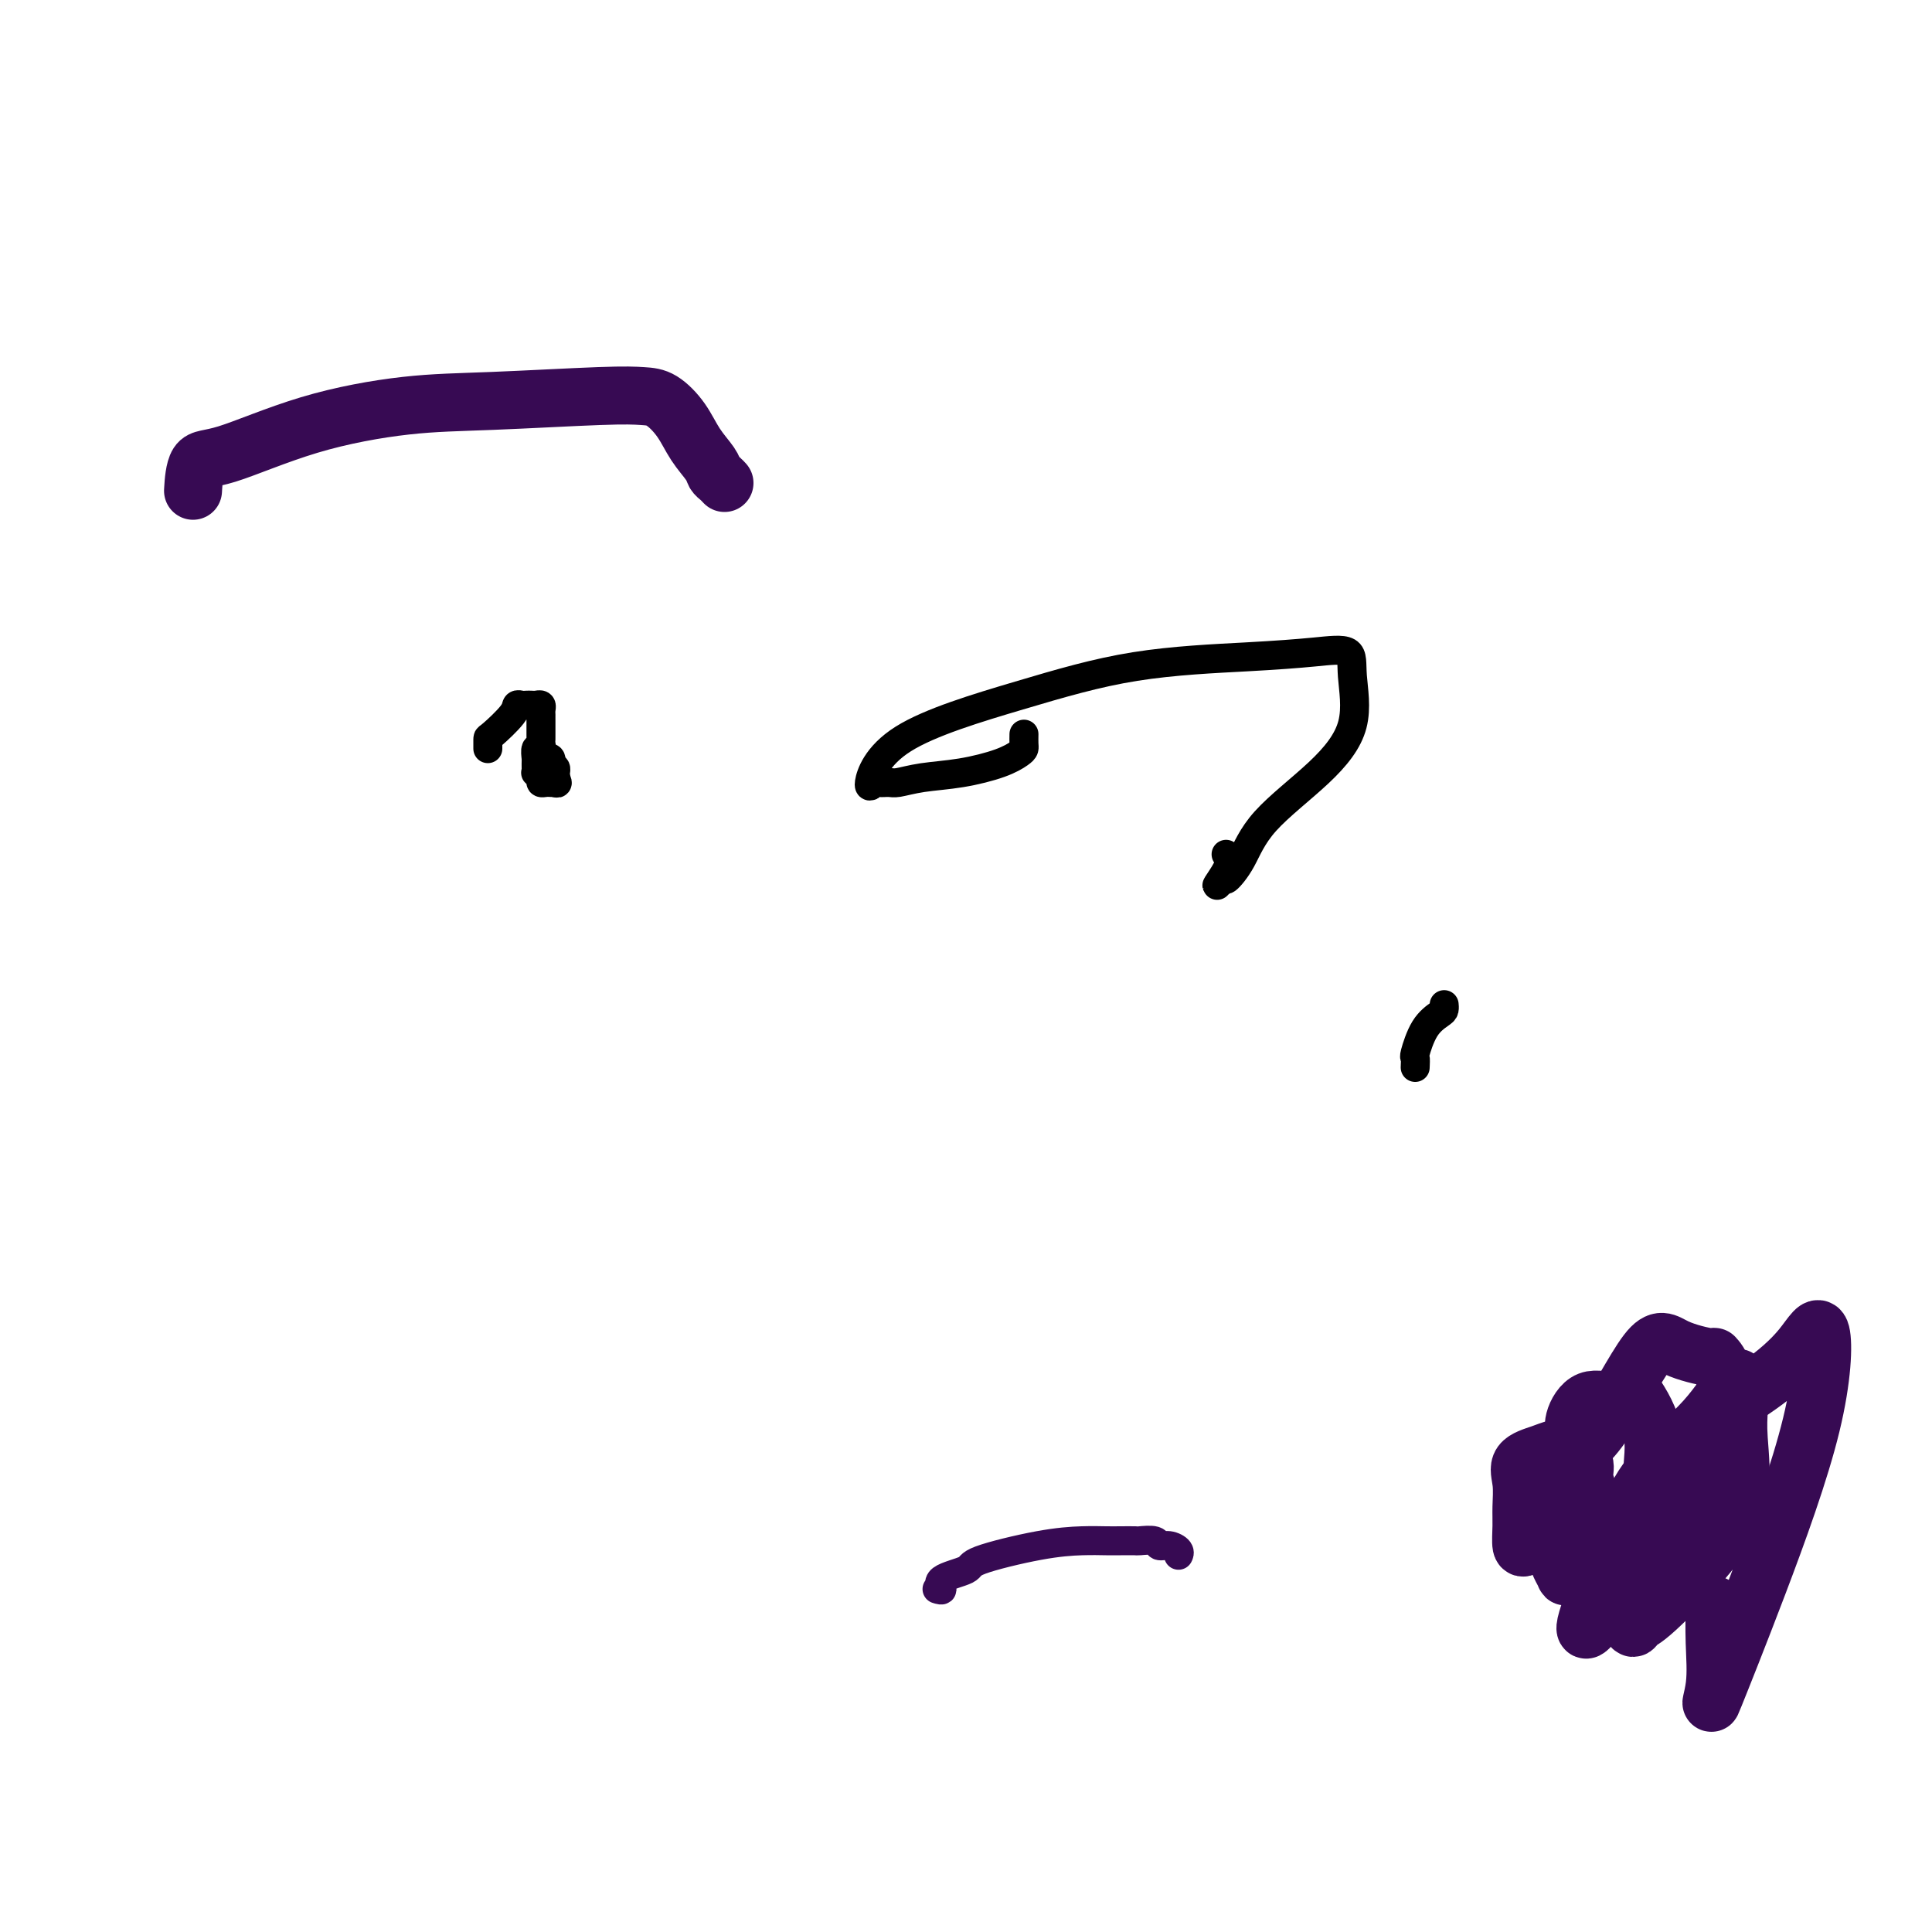
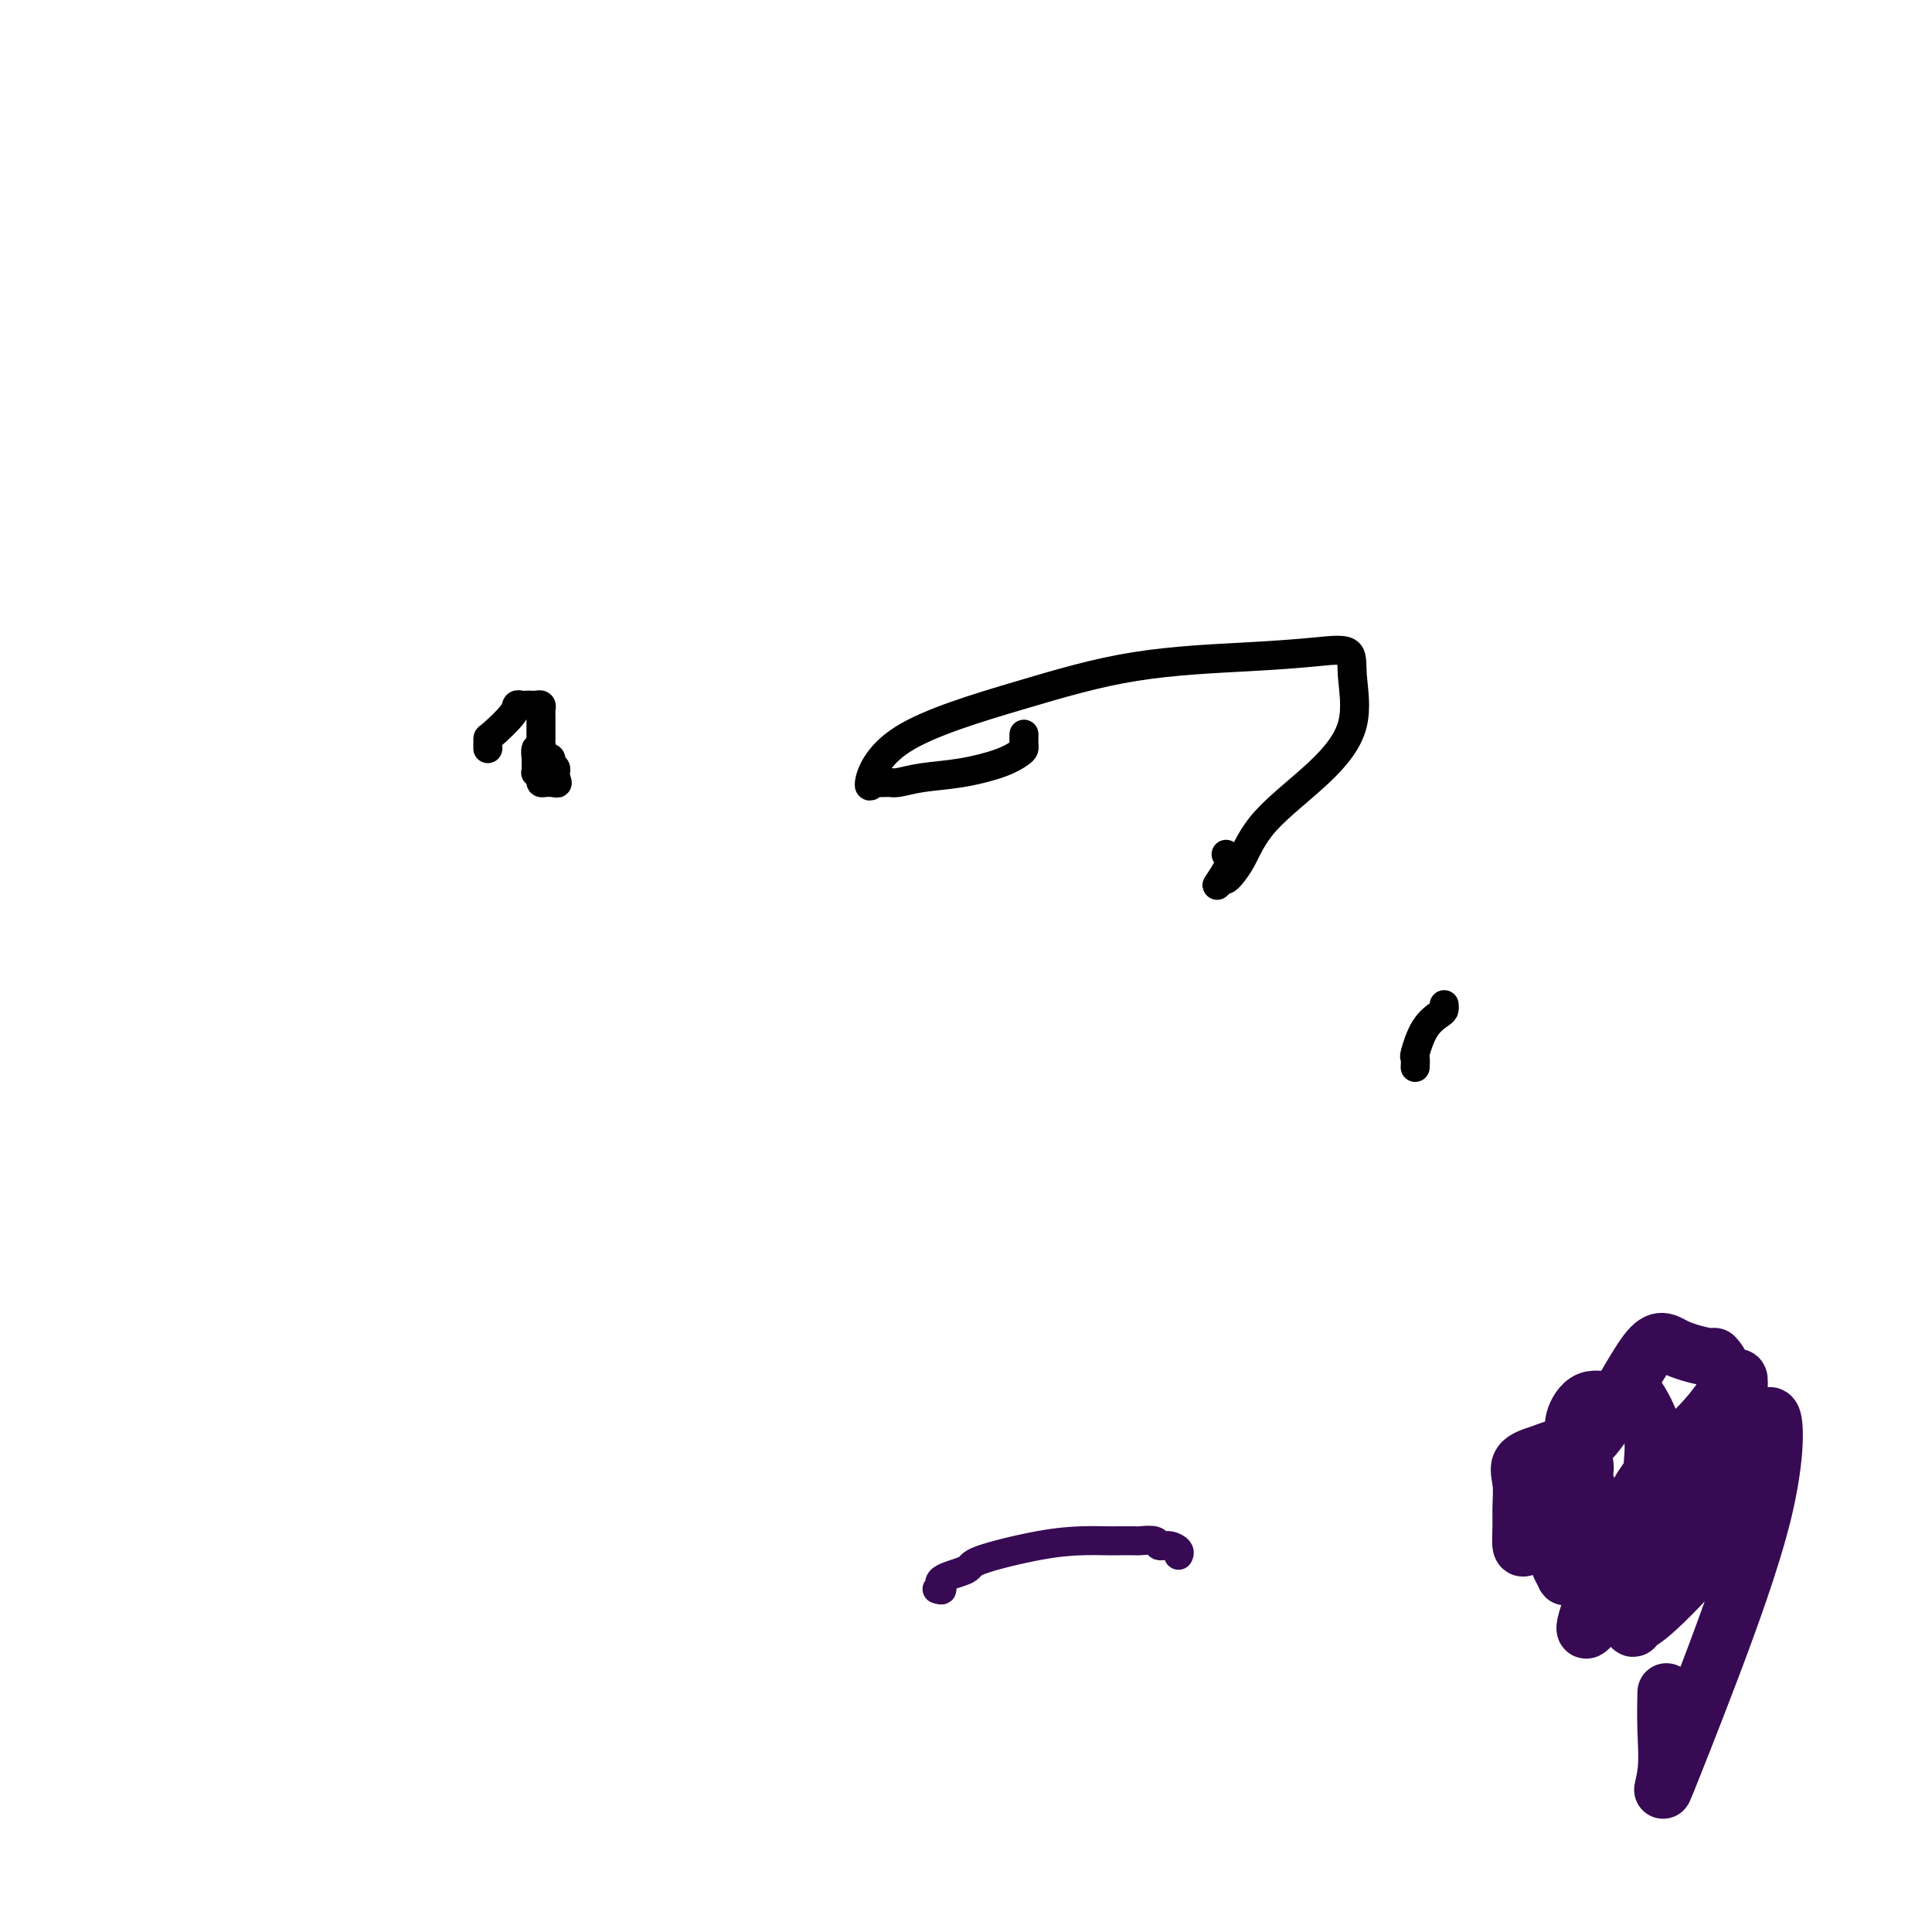
<svg xmlns="http://www.w3.org/2000/svg" viewBox="0 0 400 400" version="1.1">
  <g fill="none" stroke="#000000" stroke-width="6" stroke-linecap="round" stroke-linejoin="round">
    <path d="M101,155c0.002,-0.837 0.003,-1.674 0,-2c-0.003,-0.326 -0.012,-0.140 1,-1c1.012,-0.860 3.045,-2.766 4,-4c0.955,-1.234 0.833,-1.794 1,-2c0.167,-0.206 0.623,-0.056 1,0c0.377,0.056 0.675,0.018 1,0c0.325,-0.018 0.675,-0.016 1,0c0.325,0.016 0.623,0.047 1,0c0.377,-0.047 0.833,-0.172 1,0c0.167,0.172 0.045,0.641 0,1c-0.045,0.359 -0.012,0.607 0,1c0.012,0.393 0.003,0.932 0,1c-0.003,0.068 -0.001,-0.333 0,0c0.001,0.333 0.001,1.400 0,2c-0.001,0.600 -0.004,0.733 0,1c0.004,0.267 0.015,0.667 0,1c-0.015,0.333 -0.057,0.600 0,1c0.057,0.400 0.211,0.932 0,1c-0.211,0.068 -0.788,-0.328 -1,0c-0.212,0.328 -0.061,1.379 0,2c0.061,0.621 0.030,0.810 0,1" />
    <path d="M111,158c0.001,1.813 0.004,0.345 0,0c-0.004,-0.345 -0.016,0.433 0,1c0.016,0.567 0.060,0.922 0,1c-0.060,0.078 -0.223,-0.123 0,0c0.223,0.123 0.833,0.569 1,1c0.167,0.431 -0.110,0.848 0,1c0.110,0.152 0.607,0.041 1,0c0.393,-0.041 0.684,-0.012 1,0c0.316,0.012 0.658,0.006 1,0" />
    <path d="M115,162c0.667,0.500 0.333,-0.250 0,-1" />
    <path d="M115,161c-0.012,-0.321 -0.042,-0.625 0,-1c0.042,-0.375 0.155,-0.821 0,-1c-0.155,-0.179 -0.577,-0.089 -1,0" />
    <path d="M114,159c-0.167,-0.476 -0.083,-0.667 0,-1c0.083,-0.333 0.167,-0.810 0,-1c-0.167,-0.190 -0.583,-0.095 -1,0" />
    <path d="M113,157c-0.167,-0.333 -0.083,-0.167 0,0" />
    <path d="M212,152c-0.011,0.750 -0.023,1.500 0,2c0.023,0.500 0.079,0.750 0,1c-0.079,0.250 -0.294,0.502 -1,1c-0.706,0.498 -1.904,1.244 -4,2c-2.096,0.756 -5.090,1.524 -8,2c-2.910,0.476 -5.734,0.662 -8,1c-2.266,0.338 -3.972,0.830 -5,1c-1.028,0.170 -1.379,0.019 -2,0c-0.621,-0.019 -1.514,0.093 -2,0c-0.486,-0.093 -0.566,-0.392 -1,0c-0.434,0.392 -1.224,1.475 -1,0c0.224,-1.475 1.460,-5.509 7,-9c5.540,-3.491 15.383,-6.441 24,-9c8.617,-2.559 16.006,-4.727 24,-6c7.994,-1.273 16.591,-1.650 23,-2c6.409,-0.350 10.629,-0.675 14,-1c3.371,-0.325 5.893,-0.652 7,0c1.107,0.652 0.800,2.284 1,5c0.200,2.716 0.908,6.515 0,10c-0.908,3.485 -3.431,6.655 -7,10c-3.569,3.345 -8.183,6.866 -11,10c-2.817,3.134 -3.835,5.882 -5,8c-1.165,2.118 -2.476,3.605 -3,4c-0.524,0.395 -0.262,-0.303 0,-1" />
    <path d="M254,181c-4.024,4.750 -1.083,1.125 0,-1c1.083,-2.125 0.310,-2.750 0,-3c-0.310,-0.250 -0.155,-0.125 0,0" />
    <path d="M293,221c0.038,-0.861 0.077,-1.722 0,-2c-0.077,-0.278 -0.269,0.027 0,-1c0.269,-1.027 1.000,-3.386 2,-5c1.000,-1.614 2.268,-2.484 3,-3c0.732,-0.516 0.928,-0.677 1,-1c0.072,-0.323 0.021,-0.806 0,-1c-0.021,-0.194 -0.010,-0.097 0,0" />
  </g>
  <g fill="none" stroke="#370A53" stroke-width="6" stroke-linecap="round" stroke-linejoin="round">
    <path d="M194,329c0.572,0.176 1.143,0.352 1,0c-0.143,-0.352 -1.001,-1.233 0,-2c1.001,-0.767 3.861,-1.421 5,-2c1.139,-0.579 0.559,-1.083 3,-2c2.441,-0.917 7.905,-2.246 12,-3c4.095,-0.754 6.821,-0.934 9,-1c2.179,-0.066 3.810,-0.019 5,0c1.190,0.019 1.939,0.009 3,0c1.061,-0.009 2.433,-0.017 3,0c0.567,0.017 0.327,0.060 1,0c0.673,-0.060 2.257,-0.223 3,0c0.743,0.223 0.644,0.830 1,1c0.356,0.170 1.168,-0.099 2,0c0.832,0.099 1.686,0.565 2,1c0.314,0.435 0.090,0.839 0,1c-0.090,0.161 -0.045,0.081 0,0" />
  </g>
  <g fill="none" stroke="#370A53" stroke-width="12" stroke-linecap="round" stroke-linejoin="round">
    <path d="M316,320c-0.425,0.365 -0.849,0.729 -1,0c-0.151,-0.729 -0.028,-2.552 0,-4c0.028,-1.448 -0.039,-2.521 0,-4c0.039,-1.479 0.185,-3.363 0,-5c-0.185,-1.637 -0.701,-3.028 0,-4c0.701,-0.972 2.620,-1.526 4,-2c1.380,-0.474 2.220,-0.868 3,-1c0.780,-0.132 1.500,-0.002 2,0c0.500,0.002 0.779,-0.123 1,0c0.221,0.123 0.385,0.493 1,1c0.615,0.507 1.683,1.150 2,2c0.317,0.850 -0.117,1.908 0,3c0.117,1.092 0.785,2.219 1,4c0.215,1.781 -0.024,4.217 0,6c0.024,1.783 0.310,2.912 0,4c-0.310,1.088 -1.215,2.136 -2,3c-0.785,0.864 -1.451,1.544 -2,2c-0.549,0.456 -0.981,0.687 -1,1c-0.019,0.313 0.377,0.708 0,0c-0.377,-0.708 -1.525,-2.518 -2,-5c-0.475,-2.482 -0.277,-5.637 0,-9c0.277,-3.363 0.632,-6.935 2,-9c1.368,-2.065 3.748,-2.621 7,-7c3.252,-4.379 7.375,-12.579 10,-16c2.625,-3.421 3.751,-2.064 6,-1c2.249,1.064 5.622,1.834 7,2c1.378,0.166 0.762,-0.273 1,0c0.238,0.273 1.332,1.259 2,4c0.668,2.741 0.911,7.238 0,12c-0.911,4.762 -2.974,9.789 -5,13c-2.026,3.211 -4.013,4.605 -6,6" />
    <path d="M346,316c-2.399,3.622 -2.897,3.178 -4,3c-1.103,-0.178 -2.811,-0.089 -4,0c-1.189,0.089 -1.859,0.180 -3,0c-1.141,-0.180 -2.752,-0.630 -4,-2c-1.248,-1.370 -2.131,-3.661 -3,-6c-0.869,-2.339 -1.723,-4.726 -2,-7c-0.277,-2.274 0.025,-4.433 0,-6c-0.025,-1.567 -0.375,-2.541 0,-4c0.375,-1.459 1.475,-3.402 3,-4c1.525,-0.598 3.476,0.150 5,0c1.524,-0.150 2.621,-1.198 3,-2c0.379,-0.802 0.039,-1.360 1,0c0.961,1.360 3.222,4.636 4,8c0.778,3.364 0.073,6.817 0,10c-0.073,3.183 0.486,6.097 0,10c-0.486,3.903 -2.018,8.796 -4,12c-1.982,3.204 -4.416,4.721 -6,6c-1.584,1.279 -2.319,2.321 -3,3c-0.681,0.679 -1.307,0.997 0,-3c1.307,-3.997 4.546,-12.308 7,-18c2.454,-5.692 4.121,-8.764 7,-12c2.879,-3.236 6.968,-6.635 10,-10c3.032,-3.365 5.008,-6.697 6,-8c0.992,-1.303 1.002,-0.579 1,0c-0.002,0.579 -0.014,1.011 0,2c0.014,0.989 0.055,2.533 0,4c-0.055,1.467 -0.207,2.856 0,6c0.207,3.144 0.773,8.041 0,12c-0.773,3.959 -2.887,6.979 -5,10" />
-     <path d="M355,320c-3.261,4.335 -8.914,10.173 -12,13c-3.086,2.827 -3.603,2.642 -4,3c-0.397,0.358 -0.672,1.260 -1,1c-0.328,-0.260 -0.710,-1.683 -1,-4c-0.290,-2.317 -0.490,-5.527 0,-8c0.490,-2.473 1.669,-4.209 4,-9c2.331,-4.791 5.813,-12.637 10,-18c4.187,-5.363 9.079,-8.244 13,-11c3.921,-2.756 6.870,-5.386 9,-8c2.130,-2.614 3.440,-5.213 4,-3c0.560,2.213 0.371,9.239 -2,19c-2.371,9.761 -6.922,22.257 -11,33c-4.078,10.743 -7.681,19.732 -9,23c-1.319,3.268 -0.354,0.814 0,-2c0.354,-2.814 0.095,-5.988 0,-9c-0.095,-3.012 -0.027,-5.860 0,-7c0.027,-1.140 0.014,-0.570 0,0" />
-     <path d="M40,101c-0.033,0.546 -0.066,1.092 0,0c0.066,-1.092 0.233,-3.822 1,-5c0.767,-1.178 2.136,-0.803 6,-2c3.864,-1.197 10.224,-3.967 17,-6c6.776,-2.033 13.967,-3.328 20,-4c6.033,-0.672 10.908,-0.719 18,-1c7.092,-0.281 16.403,-0.796 22,-1c5.597,-0.204 7.482,-0.098 9,0c1.518,0.098 2.669,0.187 4,1c1.331,0.813 2.843,2.350 4,4c1.157,1.650 1.960,3.412 3,5c1.040,1.588 2.317,3.000 3,4c0.683,1.000 0.771,1.588 1,2c0.229,0.412 0.600,0.649 1,1c0.400,0.351 0.829,0.814 1,1c0.171,0.186 0.086,0.093 0,0" />
+     <path d="M355,320c-3.261,4.335 -8.914,10.173 -12,13c-3.086,2.827 -3.603,2.642 -4,3c-0.397,0.358 -0.672,1.260 -1,1c-0.328,-0.260 -0.710,-1.683 -1,-4c-0.290,-2.317 -0.490,-5.527 0,-8c0.490,-2.473 1.669,-4.209 4,-9c4.187,-5.363 9.079,-8.244 13,-11c3.921,-2.756 6.870,-5.386 9,-8c2.130,-2.614 3.440,-5.213 4,-3c0.560,2.213 0.371,9.239 -2,19c-2.371,9.761 -6.922,22.257 -11,33c-4.078,10.743 -7.681,19.732 -9,23c-1.319,3.268 -0.354,0.814 0,-2c0.354,-2.814 0.095,-5.988 0,-9c-0.095,-3.012 -0.027,-5.860 0,-7c0.027,-1.140 0.014,-0.570 0,0" />
  </g>
</svg>